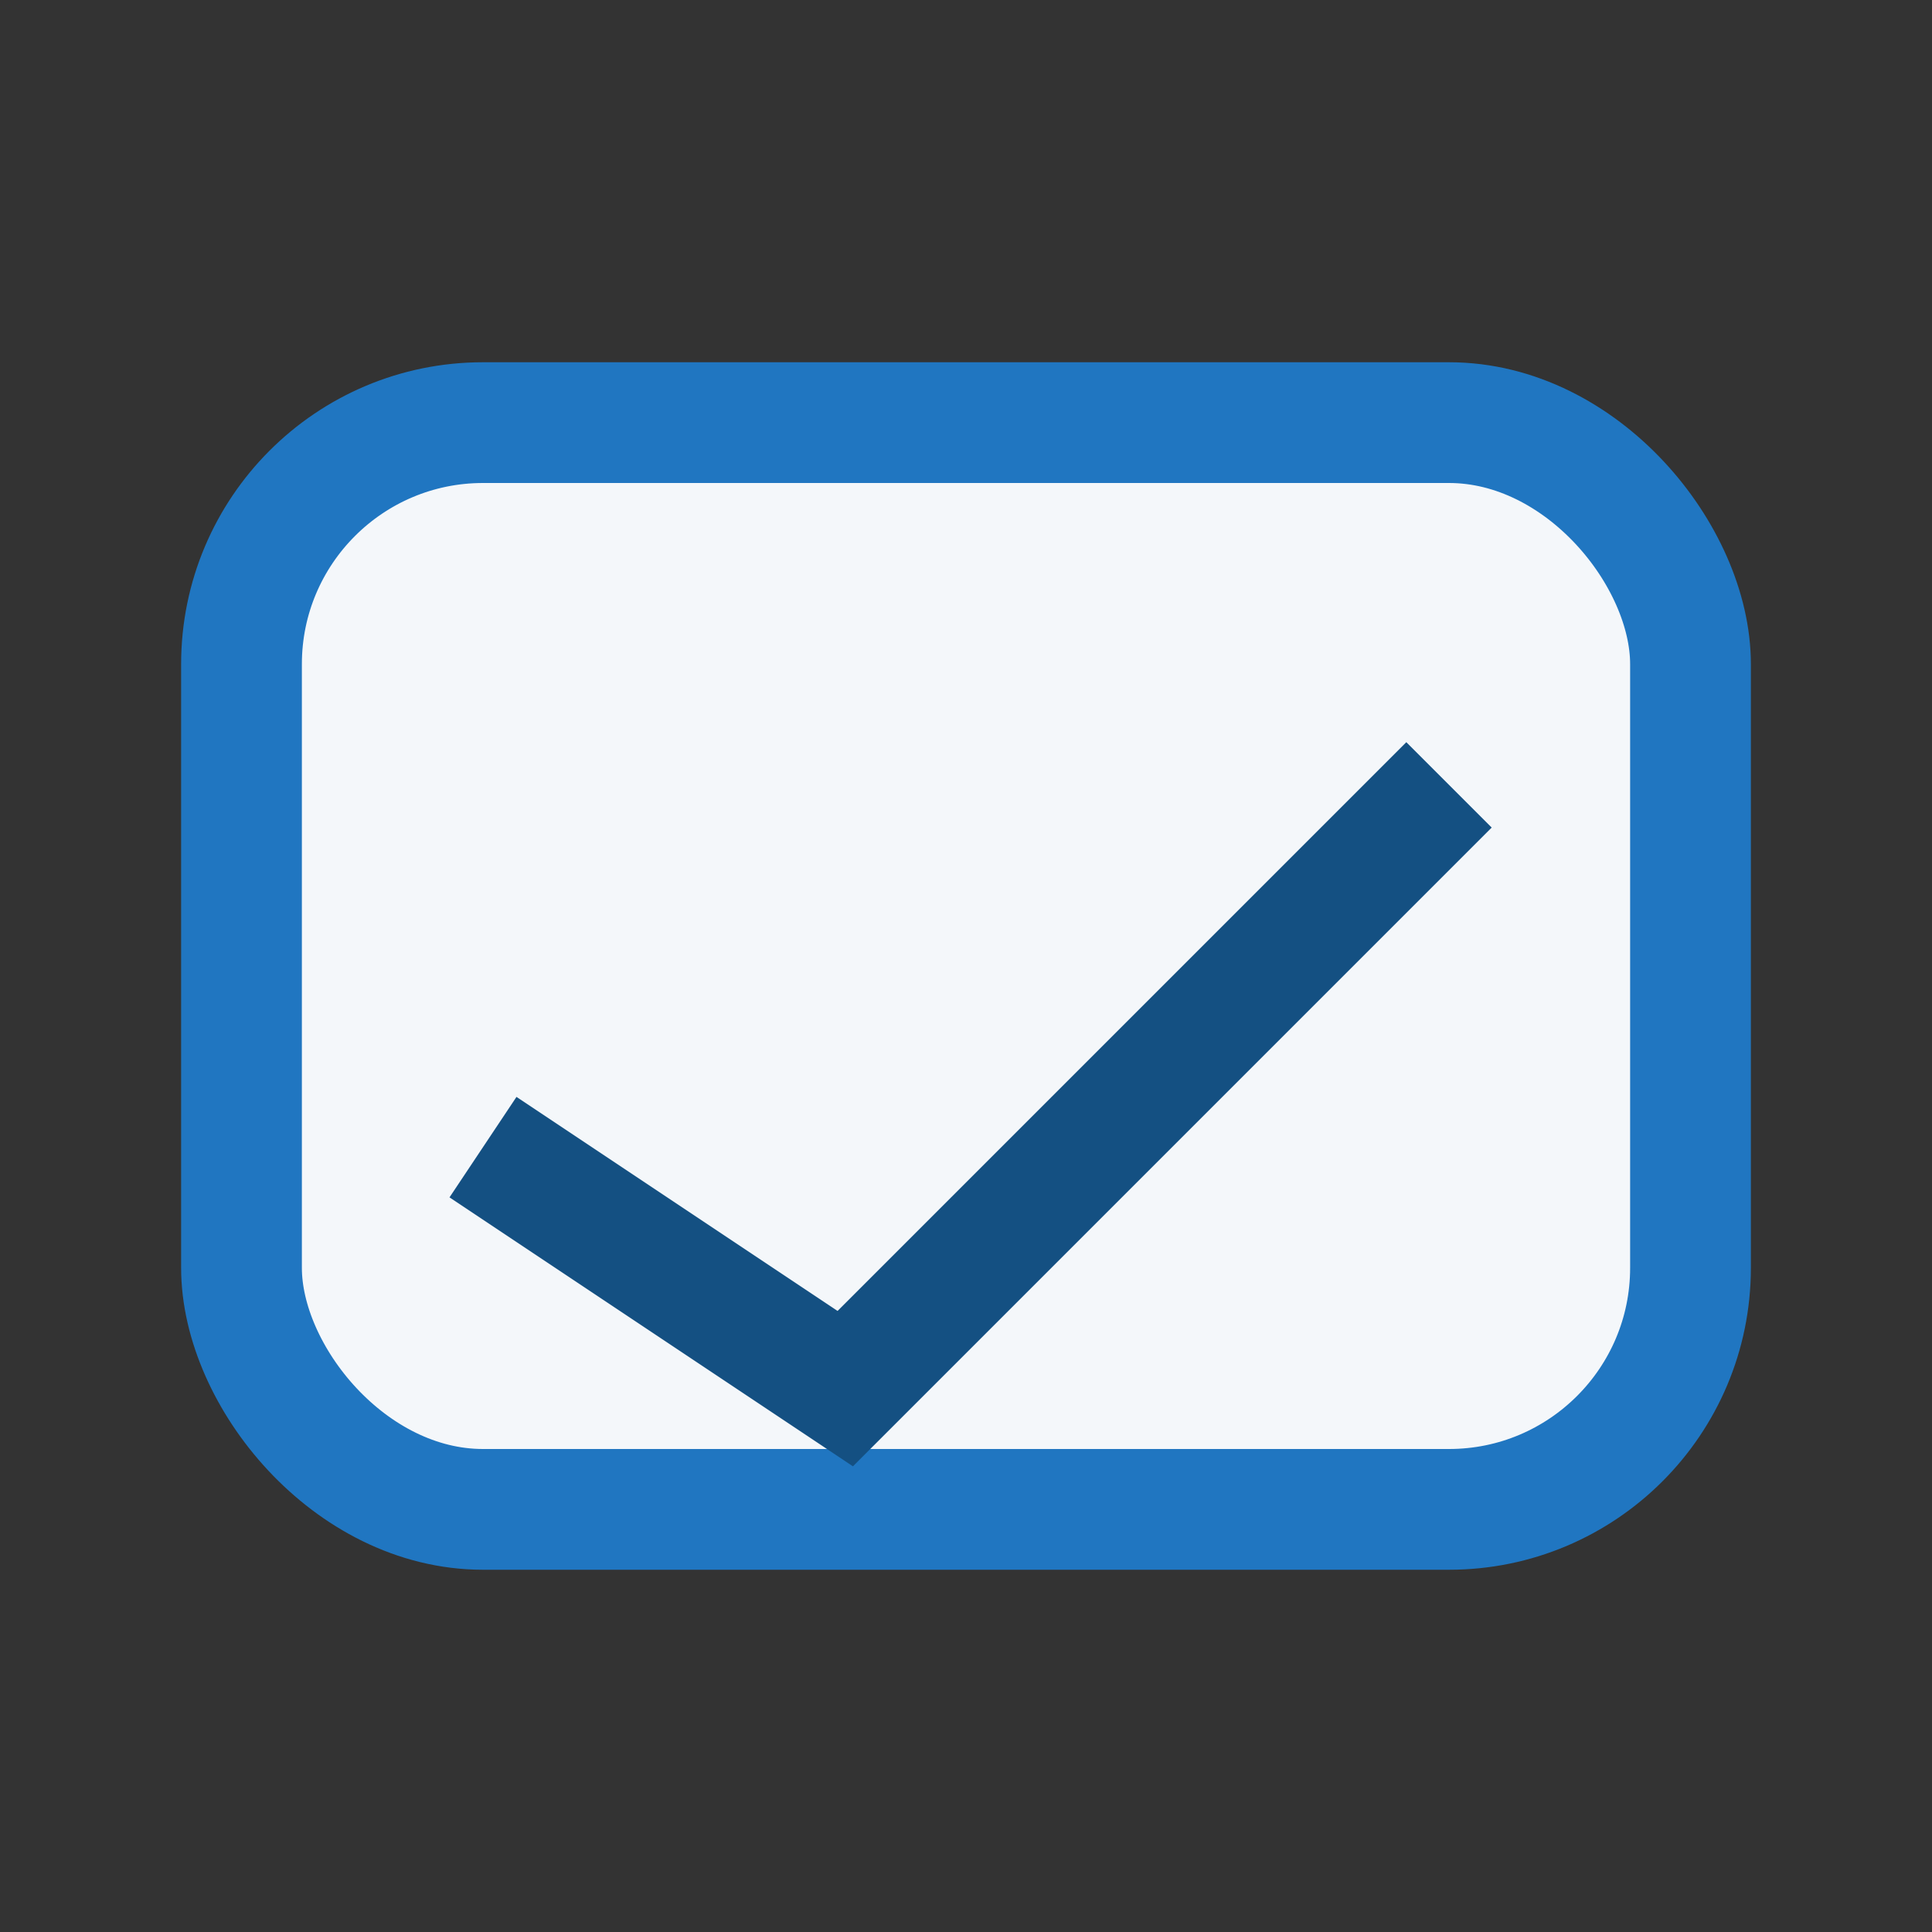
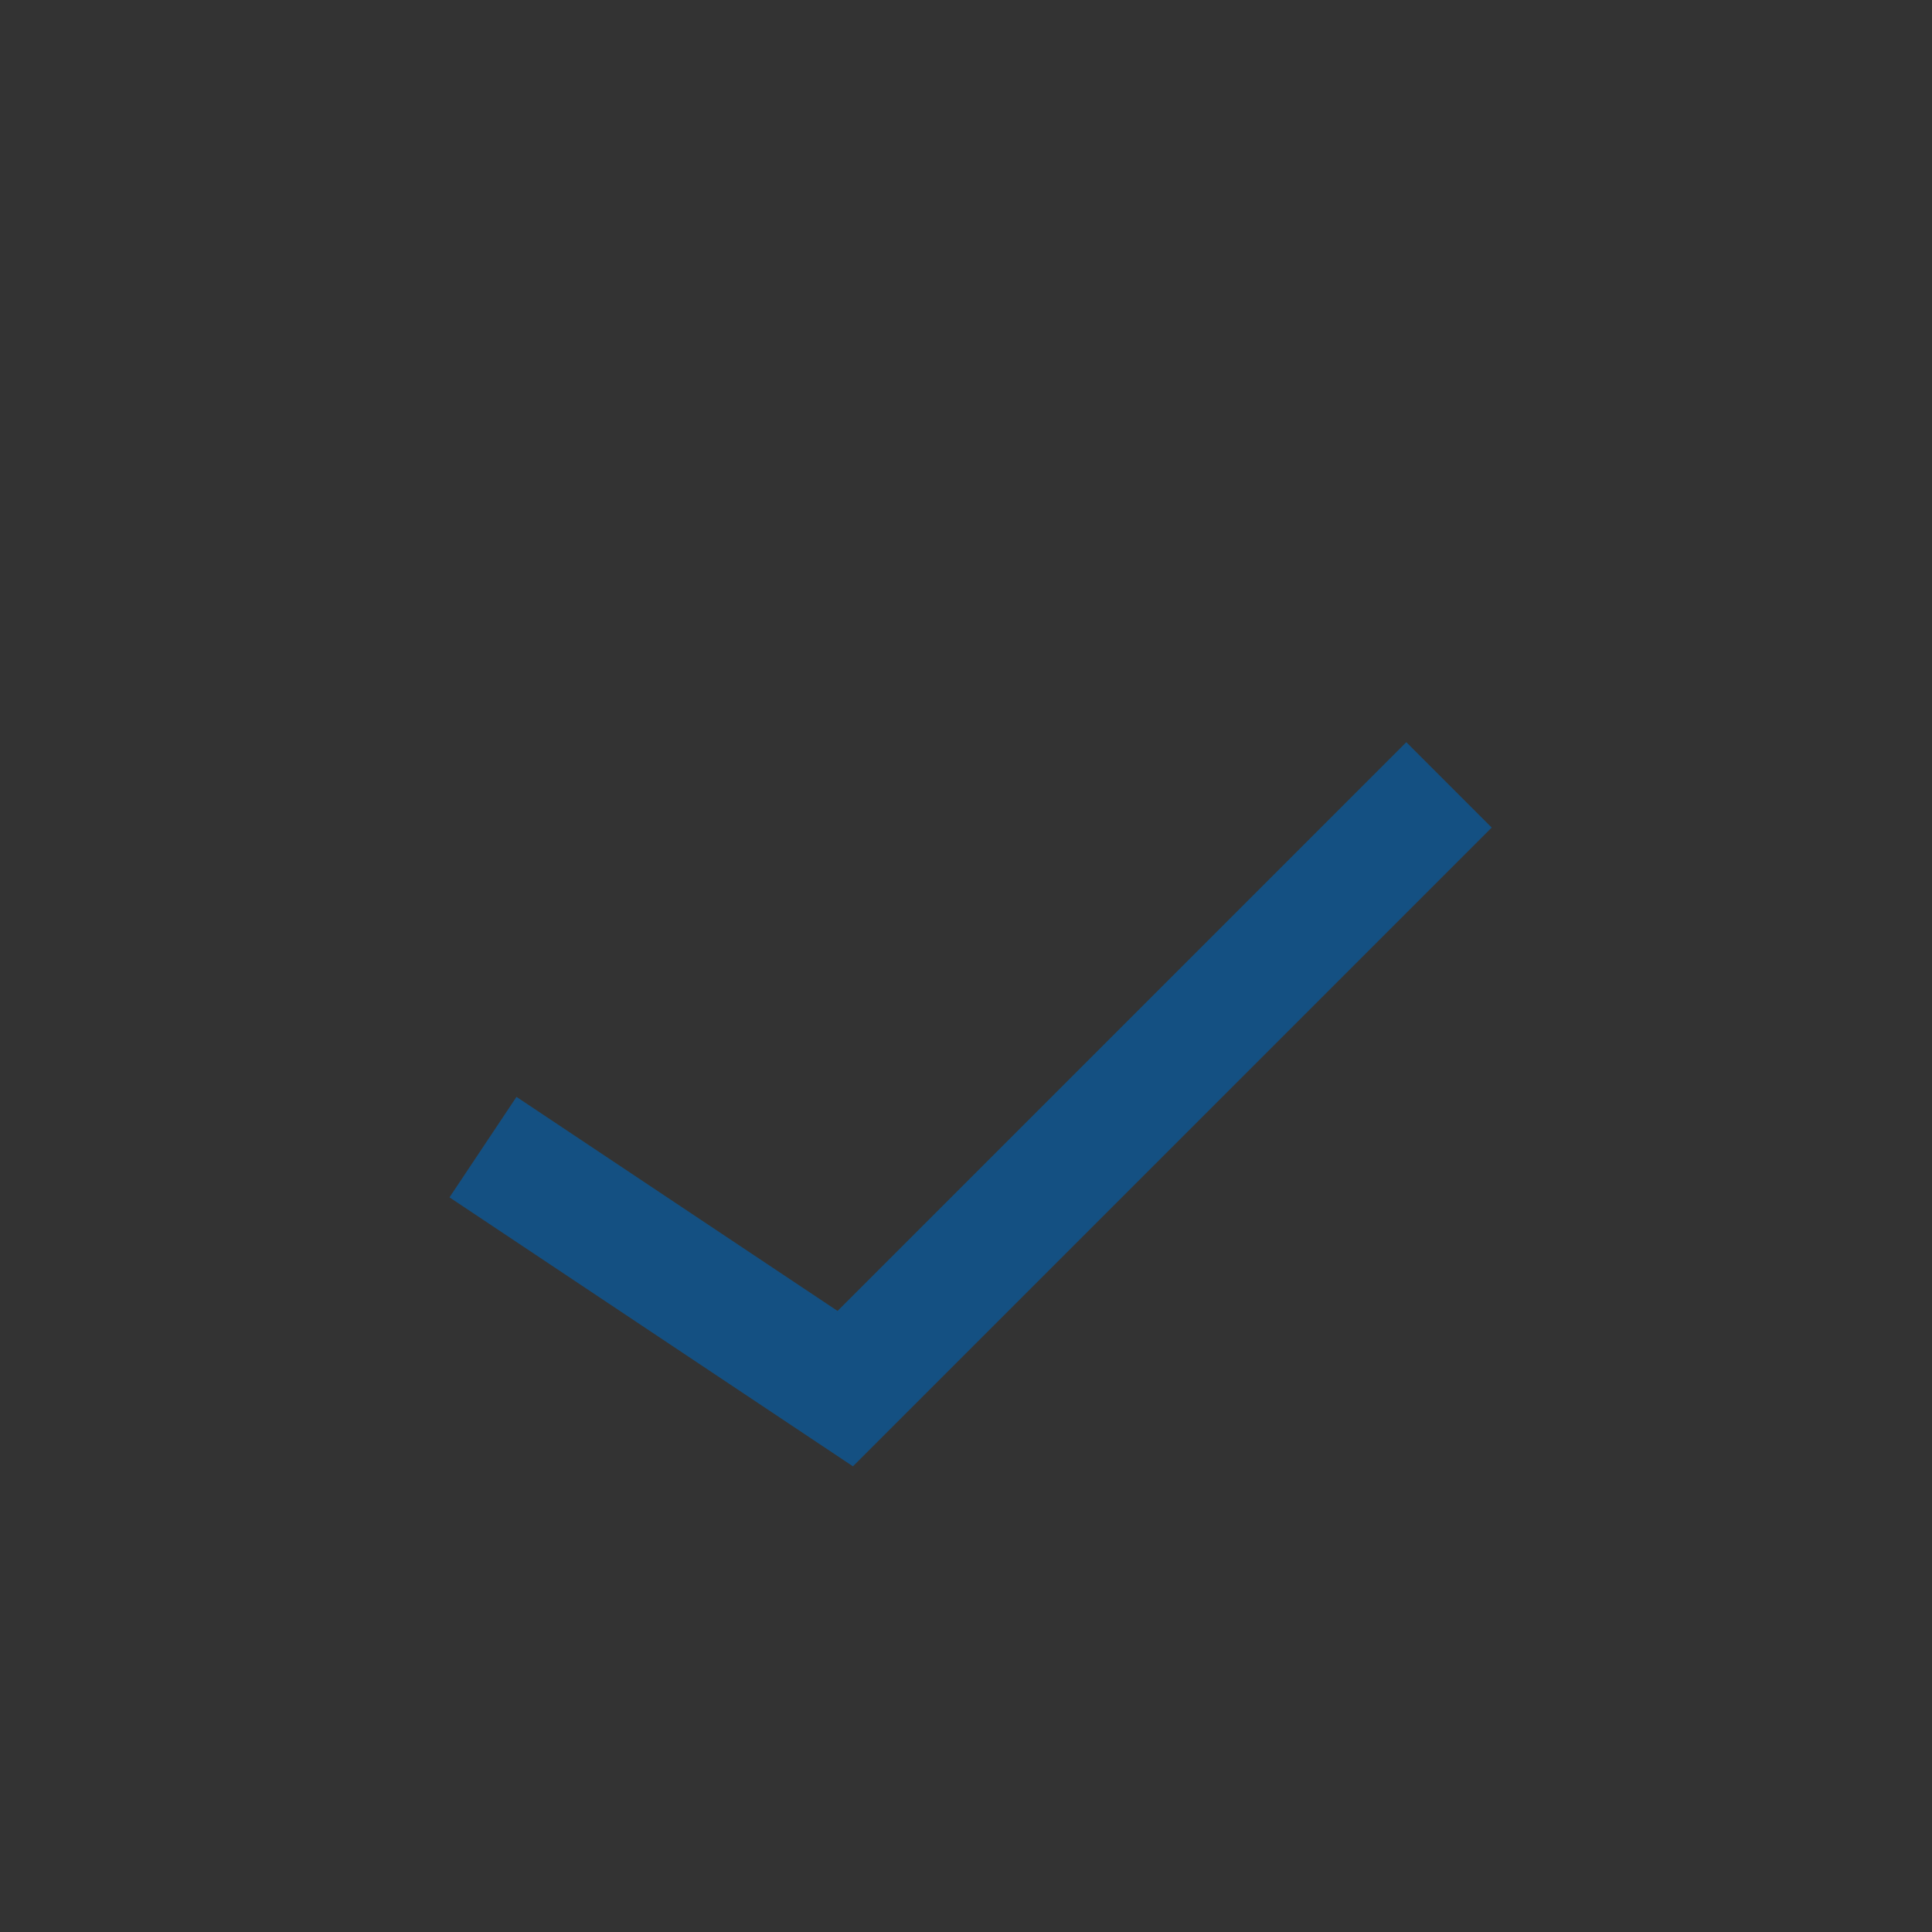
<svg xmlns="http://www.w3.org/2000/svg" width="32" height="32" viewBox="0 0 32 32">
  <rect x="0" y="0" width="32" height="32" fill="#333333" stroke="none" />
-   <rect x="4" y="7" width="24" height="18" rx="4" fill="#F4F7FA" stroke="#2076C1" stroke-width="2" />
  <path d="M8 19l6 4 10-10" stroke="#145082" stroke-width="2" fill="none" />
</svg>